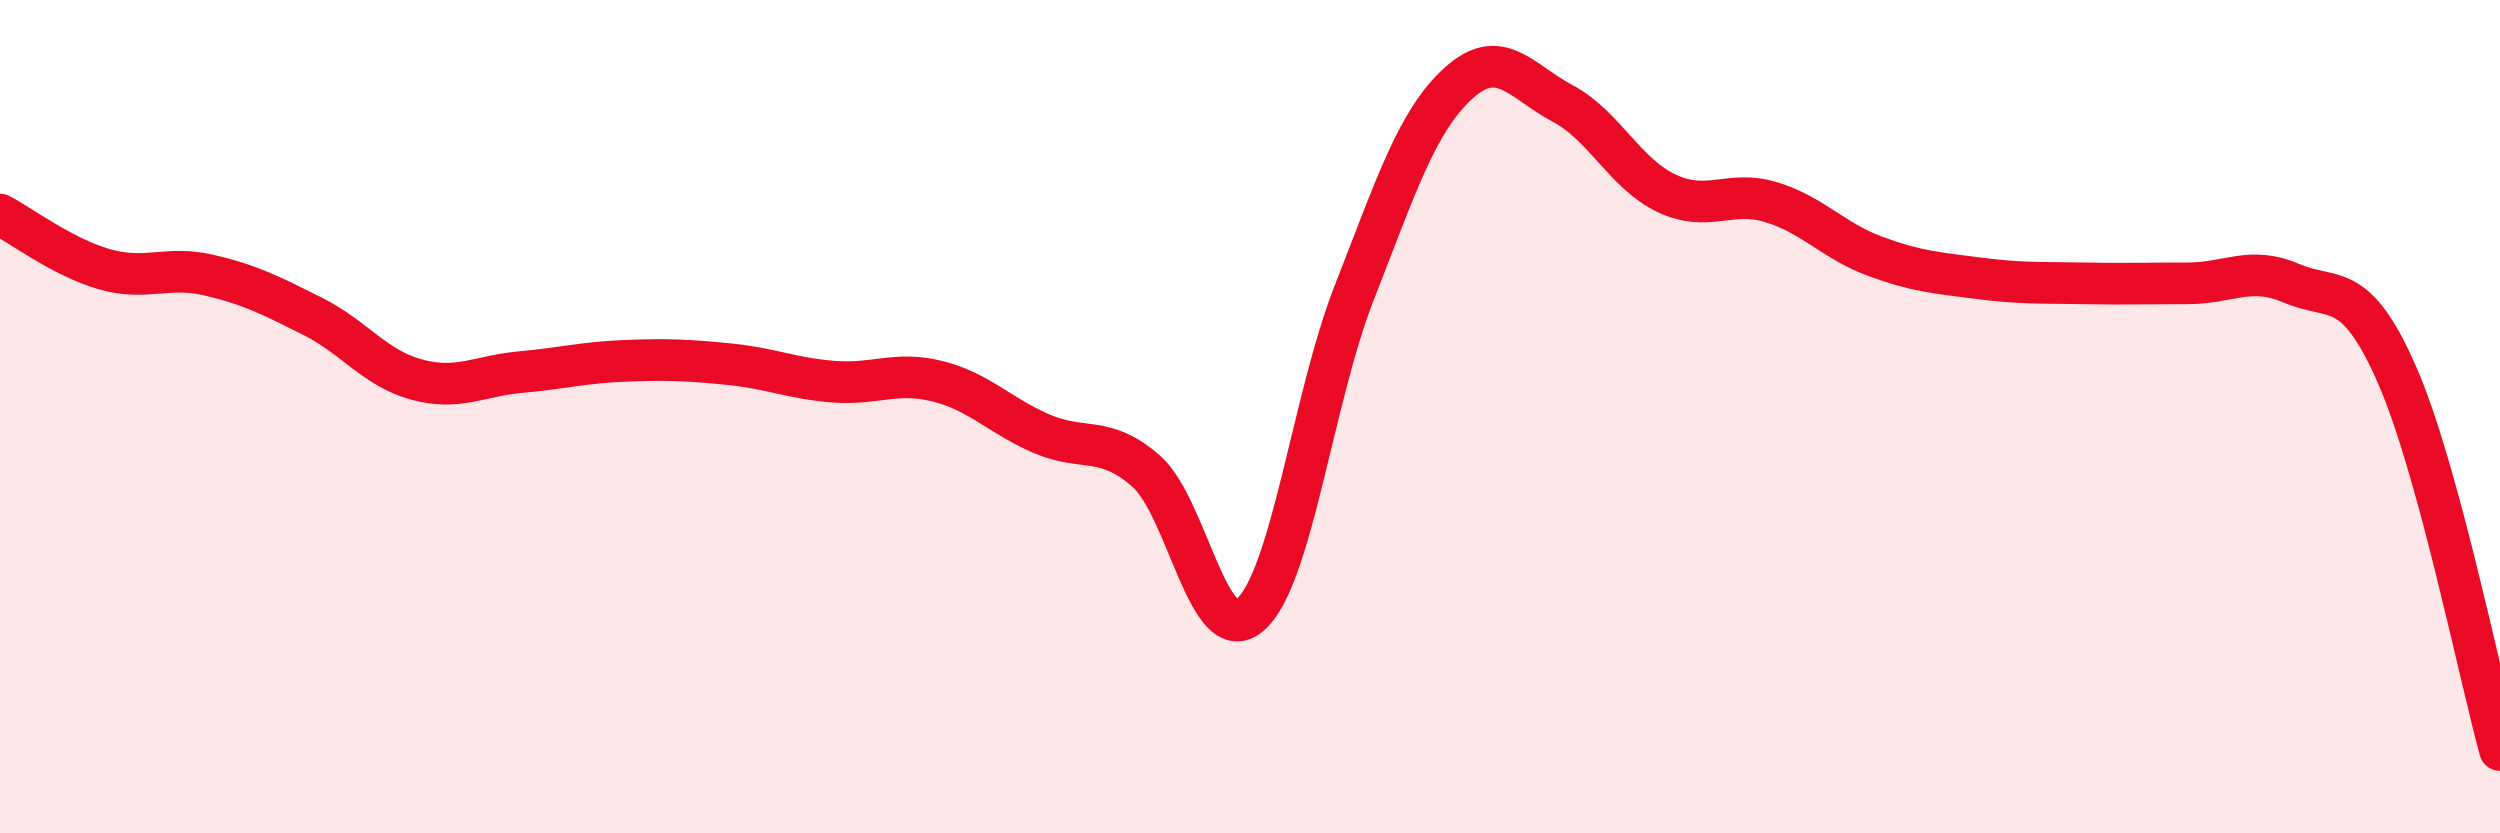
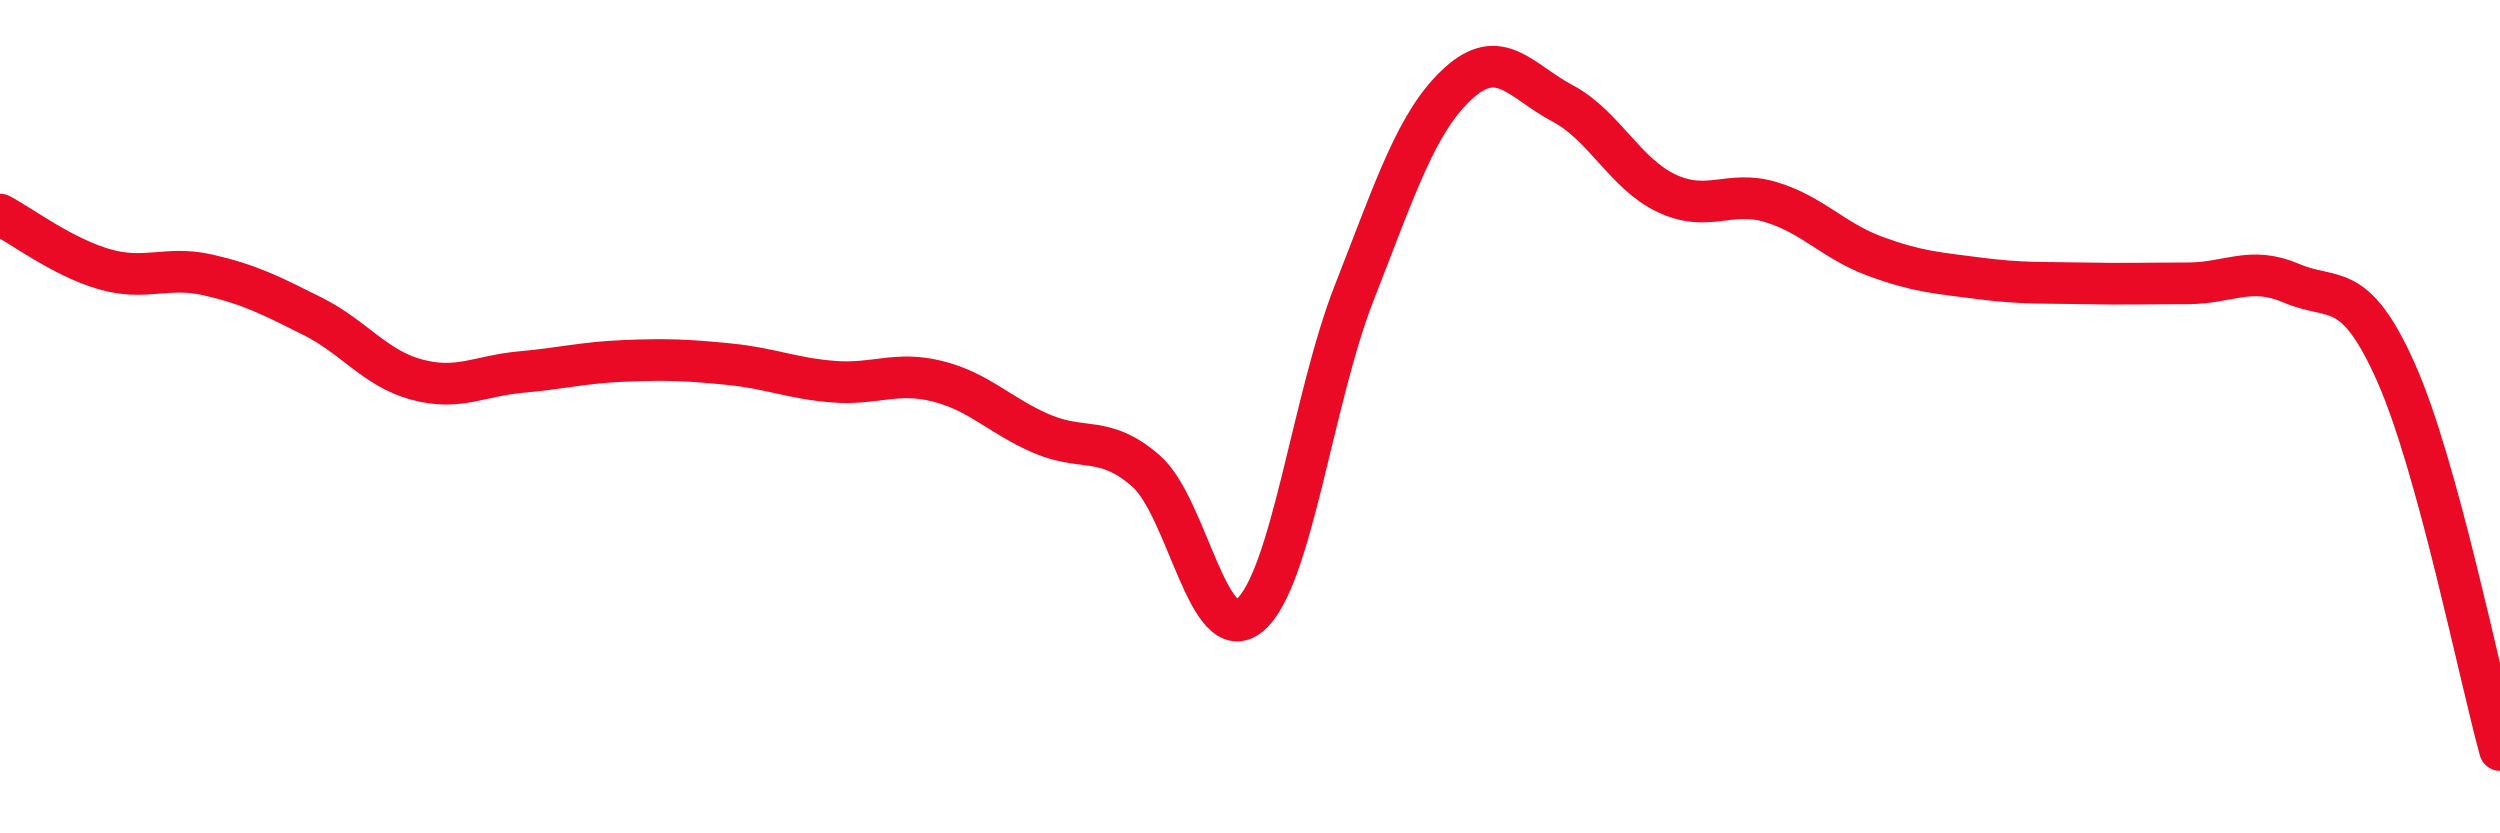
<svg xmlns="http://www.w3.org/2000/svg" width="60" height="20" viewBox="0 0 60 20">
-   <path d="M 0,5.15 C 0.5,5.41 1.5,6.17 2.5,6.46 C 3.5,6.75 4,6.37 5,6.6 C 6,6.83 6.5,7.09 7.5,7.59 C 8.5,8.09 9,8.84 10,9.11 C 11,9.38 11.5,9.02 12.5,8.93 C 13.5,8.84 14,8.7 15,8.66 C 16,8.62 16.5,8.64 17.5,8.74 C 18.5,8.84 19,9.08 20,9.16 C 21,9.24 21.5,8.9 22.5,9.15 C 23.5,9.4 24,9.98 25,10.41 C 26,10.84 26.5,10.43 27.5,11.3 C 28.5,12.17 29,15.61 30,14.76 C 31,13.91 31.5,9.58 32.5,7.03 C 33.5,4.48 34,2.91 35,2 C 36,1.09 36.5,1.95 37.5,2.48 C 38.5,3.01 39,4.17 40,4.64 C 41,5.11 41.5,4.55 42.5,4.85 C 43.5,5.15 44,5.78 45,6.15 C 46,6.52 46.5,6.55 47.5,6.68 C 48.5,6.81 49,6.78 50,6.8 C 51,6.82 51.5,6.8 52.5,6.8 C 53.5,6.8 54,6.37 55,6.8 C 56,7.23 56.5,6.69 57.5,8.93 C 58.5,11.17 59.5,16.19 60,18L60 20L0 20Z" fill="#EB0A25" opacity="0.1" stroke-linecap="round" stroke-linejoin="round" />
  <path d="M 0,5.15 C 0.5,5.41 1.5,6.17 2.5,6.46 C 3.5,6.75 4,6.37 5,6.6 C 6,6.83 6.5,7.09 7.5,7.59 C 8.5,8.09 9,8.84 10,9.11 C 11,9.38 11.5,9.02 12.5,8.93 C 13.5,8.84 14,8.7 15,8.66 C 16,8.62 16.5,8.64 17.5,8.74 C 18.5,8.84 19,9.08 20,9.16 C 21,9.24 21.5,8.9 22.5,9.15 C 23.5,9.4 24,9.98 25,10.41 C 26,10.84 26.5,10.43 27.5,11.3 C 28.5,12.17 29,15.61 30,14.76 C 31,13.91 31.5,9.58 32.5,7.03 C 33.5,4.48 34,2.91 35,2 C 36,1.09 36.5,1.95 37.5,2.48 C 38.5,3.01 39,4.17 40,4.64 C 41,5.11 41.5,4.55 42.5,4.85 C 43.5,5.15 44,5.78 45,6.15 C 46,6.52 46.5,6.55 47.5,6.68 C 48.5,6.81 49,6.78 50,6.8 C 51,6.82 51.5,6.8 52.5,6.8 C 53.5,6.8 54,6.37 55,6.8 C 56,7.23 56.5,6.69 57.5,8.93 C 58.5,11.17 59.5,16.19 60,18" stroke="#EB0A25" stroke-width="1" fill="none" stroke-linecap="round" stroke-linejoin="round" />
</svg>